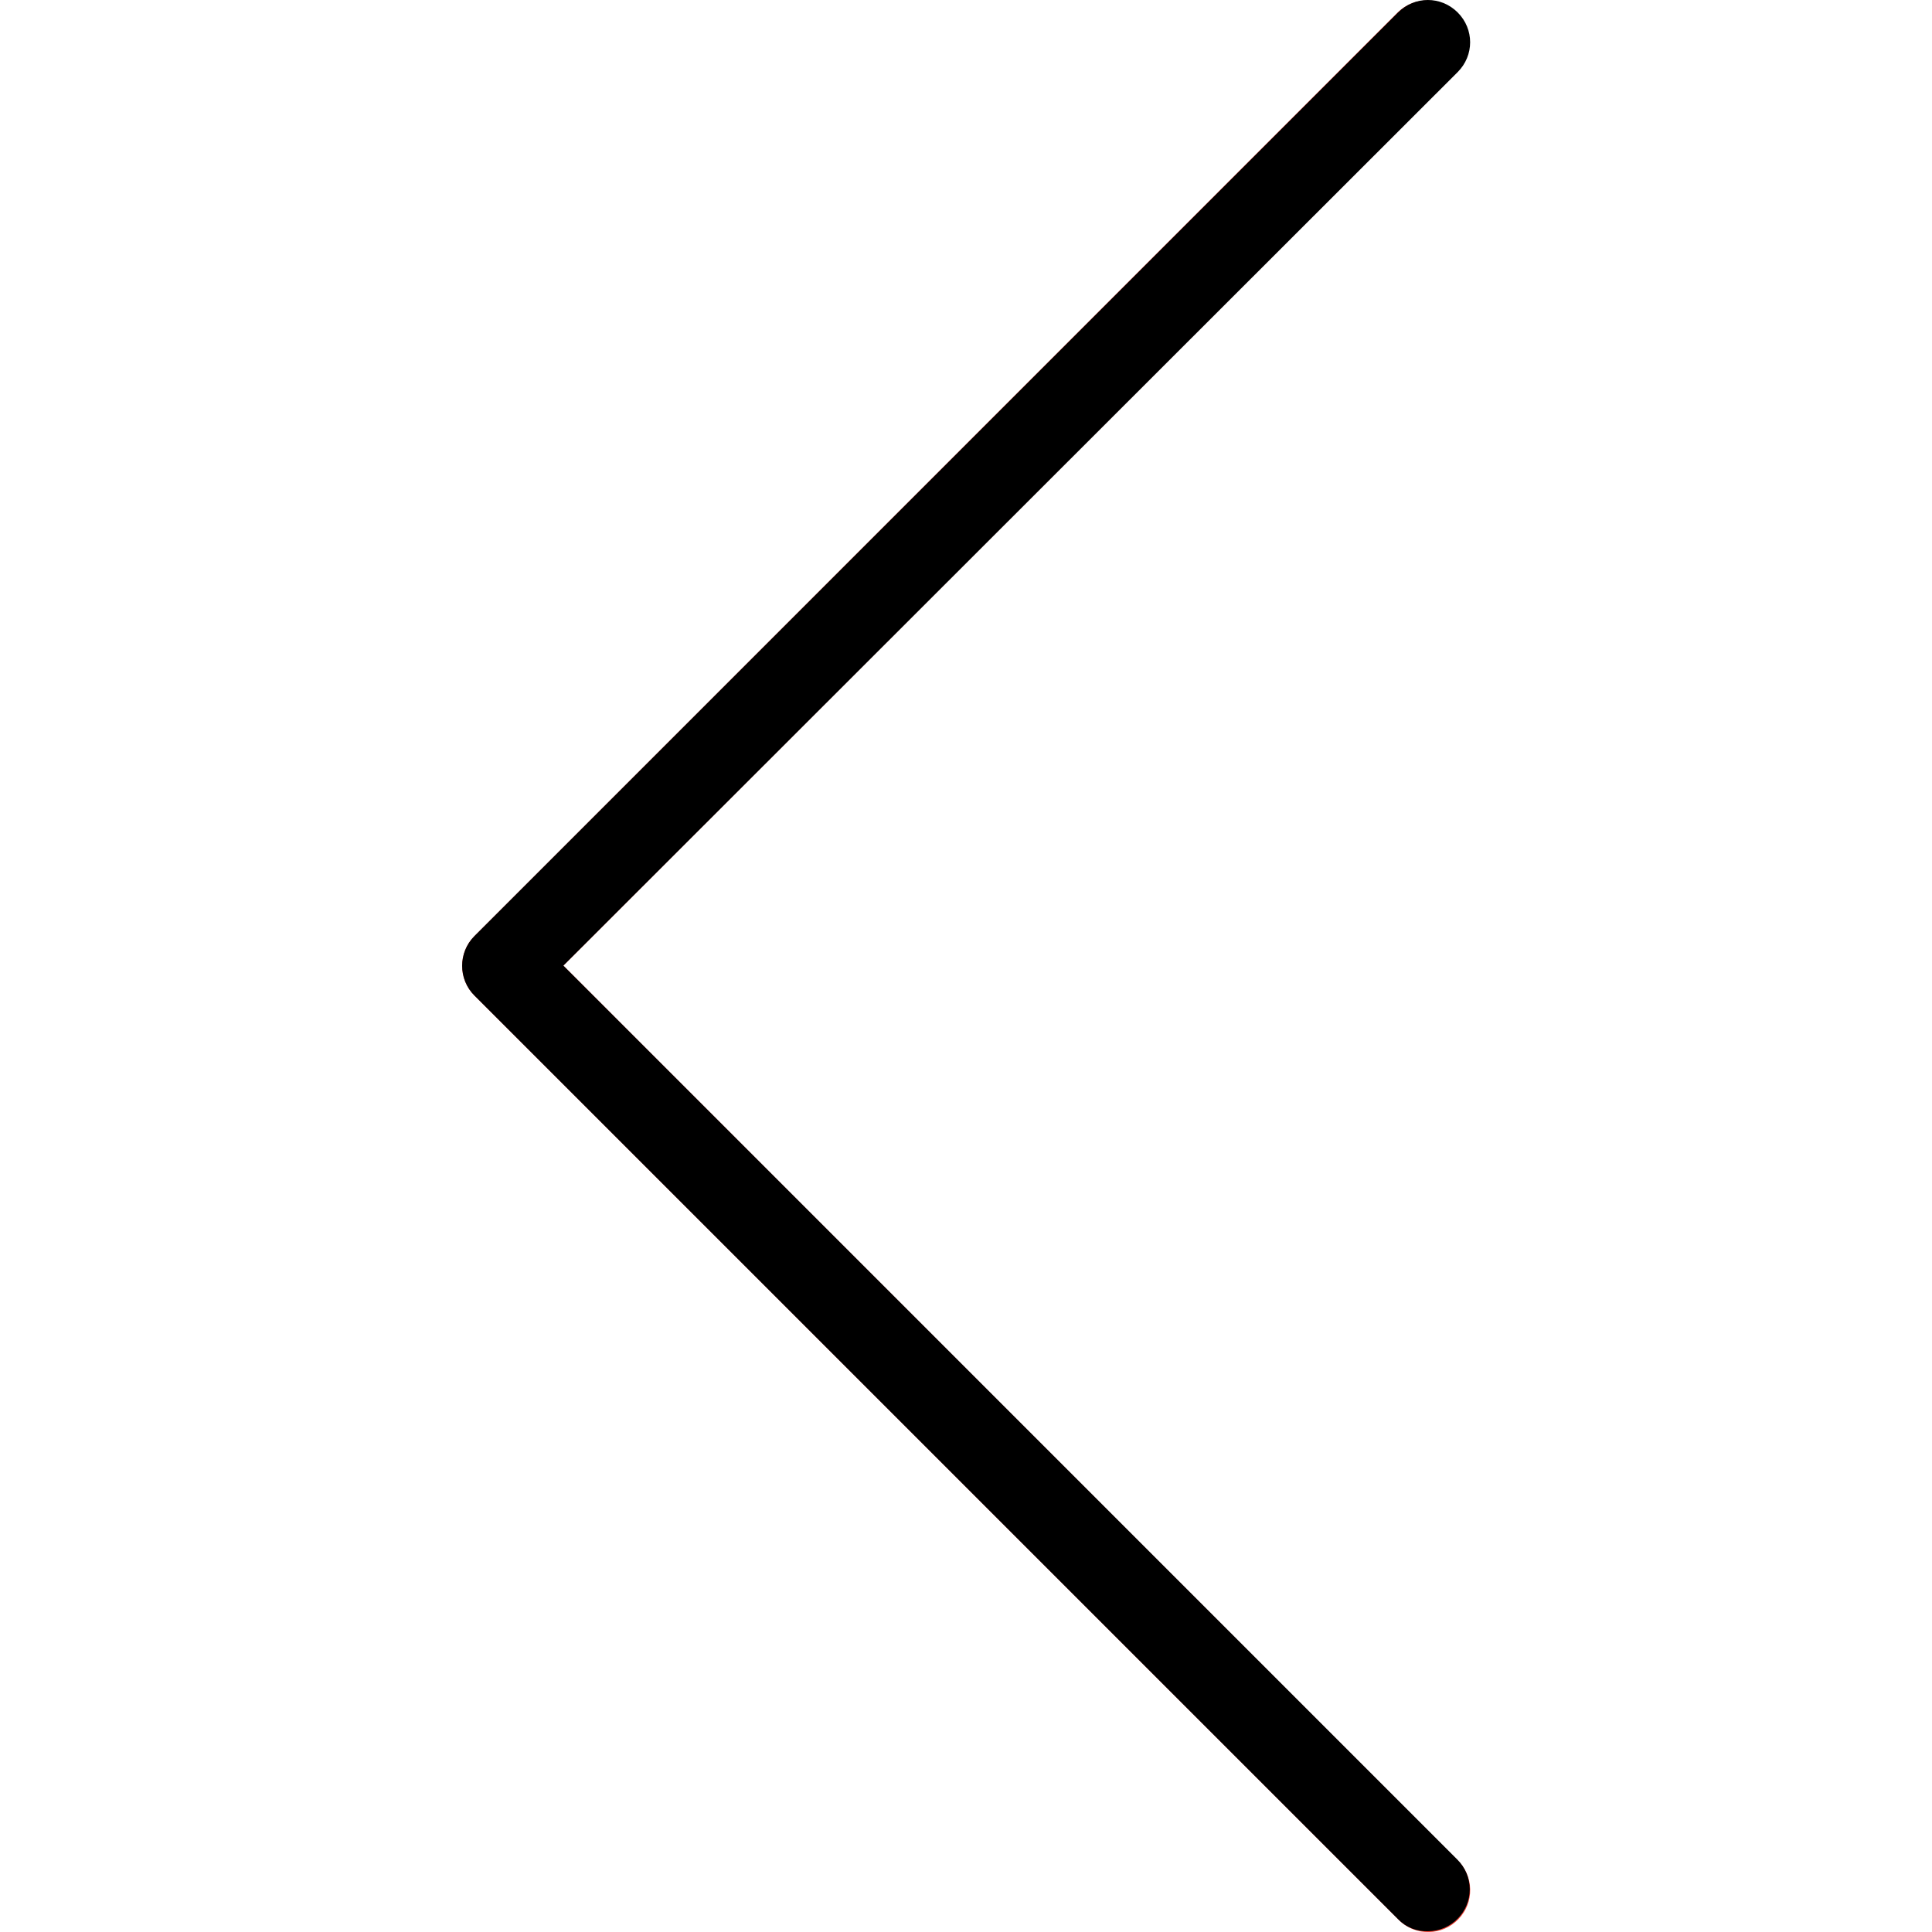
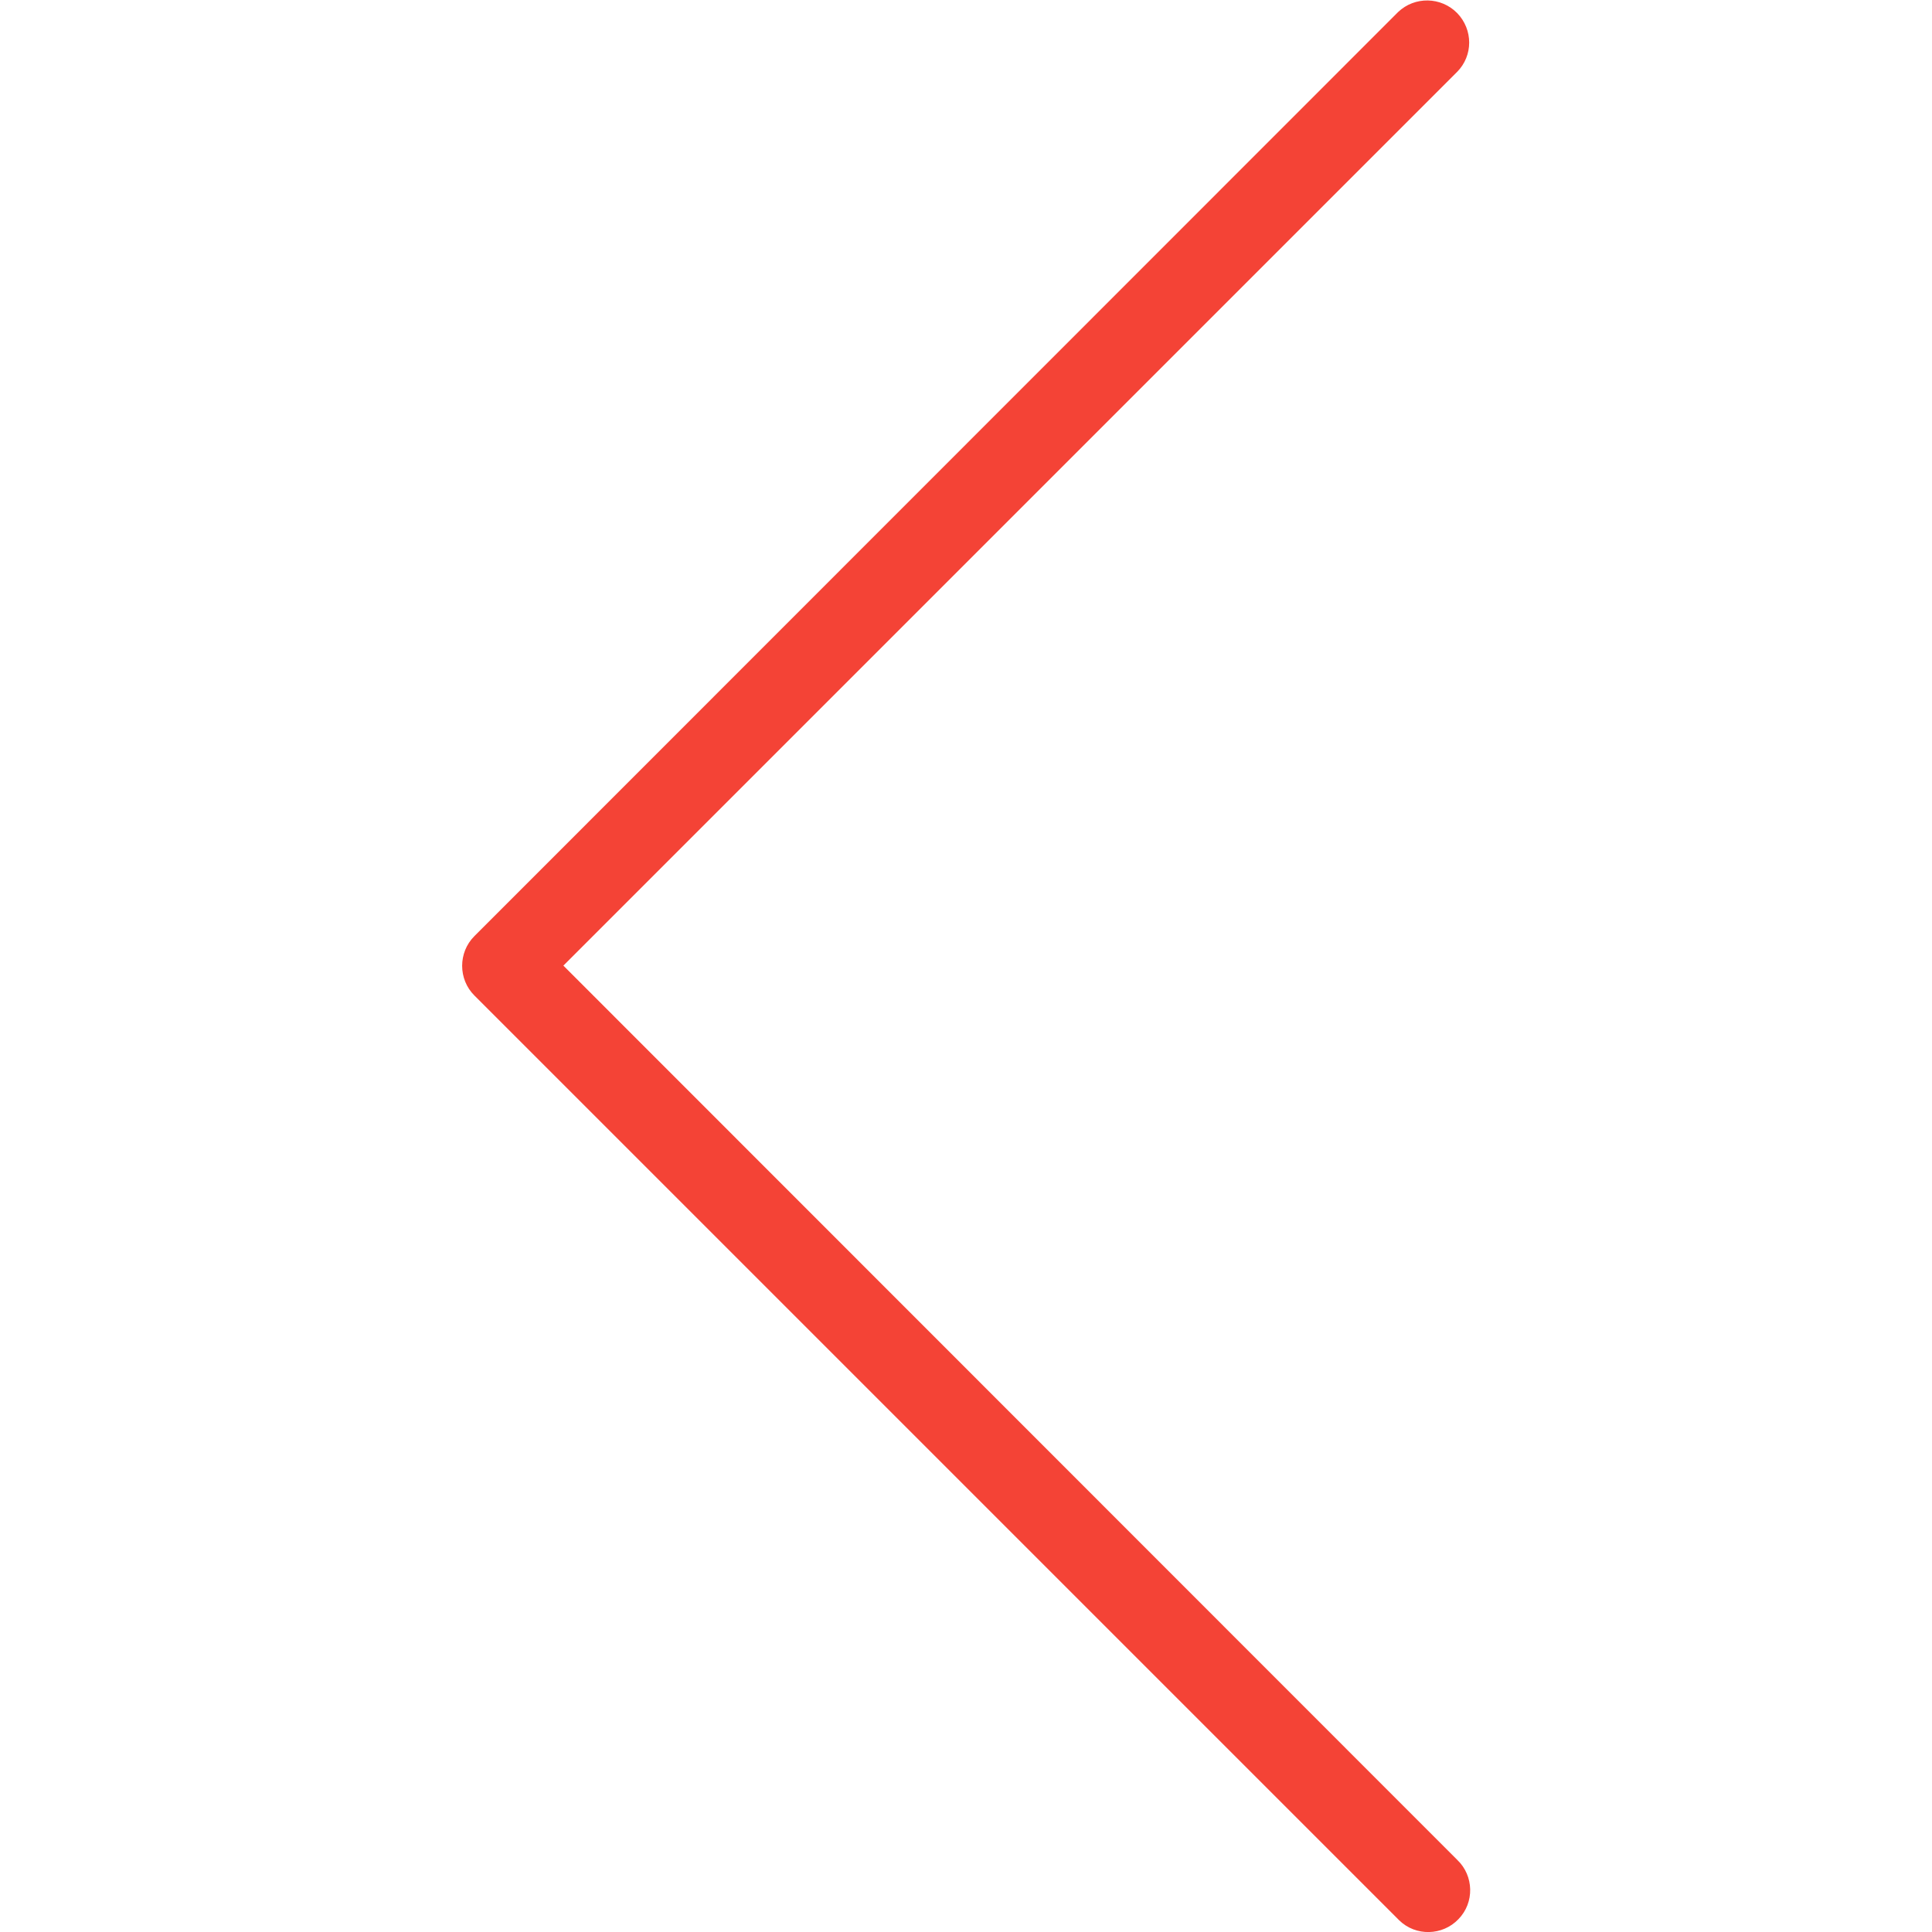
<svg xmlns="http://www.w3.org/2000/svg" version="1.1" id="Calque_1" x="0px" y="0px" viewBox="0 0 512 512" style="enable-background:new 0 0 512 512;" xml:space="preserve">
  <style type="text/css">
	.st0{fill:#F44336;}
</style>
  <g>
    <path class="st0" d="M125.7,248.1c-4.3,4.3-4.3,11.4,0,15.7l244.8,244.8c0.1,0.1,0.2,0.2,0.3,0.3c4.4,4.3,11.5,4.1,15.7-0.3   c4.3-4.4,4.1-11.5-0.3-15.7L149.3,255.9L386.2,19c4.2-4.3,4.2-11.1,0-15.5c-4.3-4.4-11.3-4.5-15.7-0.3L125.7,248.1z" />
-     <path d="M370.5,508.6L125.7,263.8c-4.3-4.3-4.3-11.4,0-15.7L370.5,3.3c4.4-4.4,11.4-4.4,15.8,0s4.4,11.4,0,15.8L149.3,255.9   l236.9,236.9c2.1,2.1,3.3,4.9,3.3,7.9c0,6.1-5,11.1-11.1,11.1C375.4,511.9,372.5,510.7,370.5,508.6z" />
  </g>
</svg>